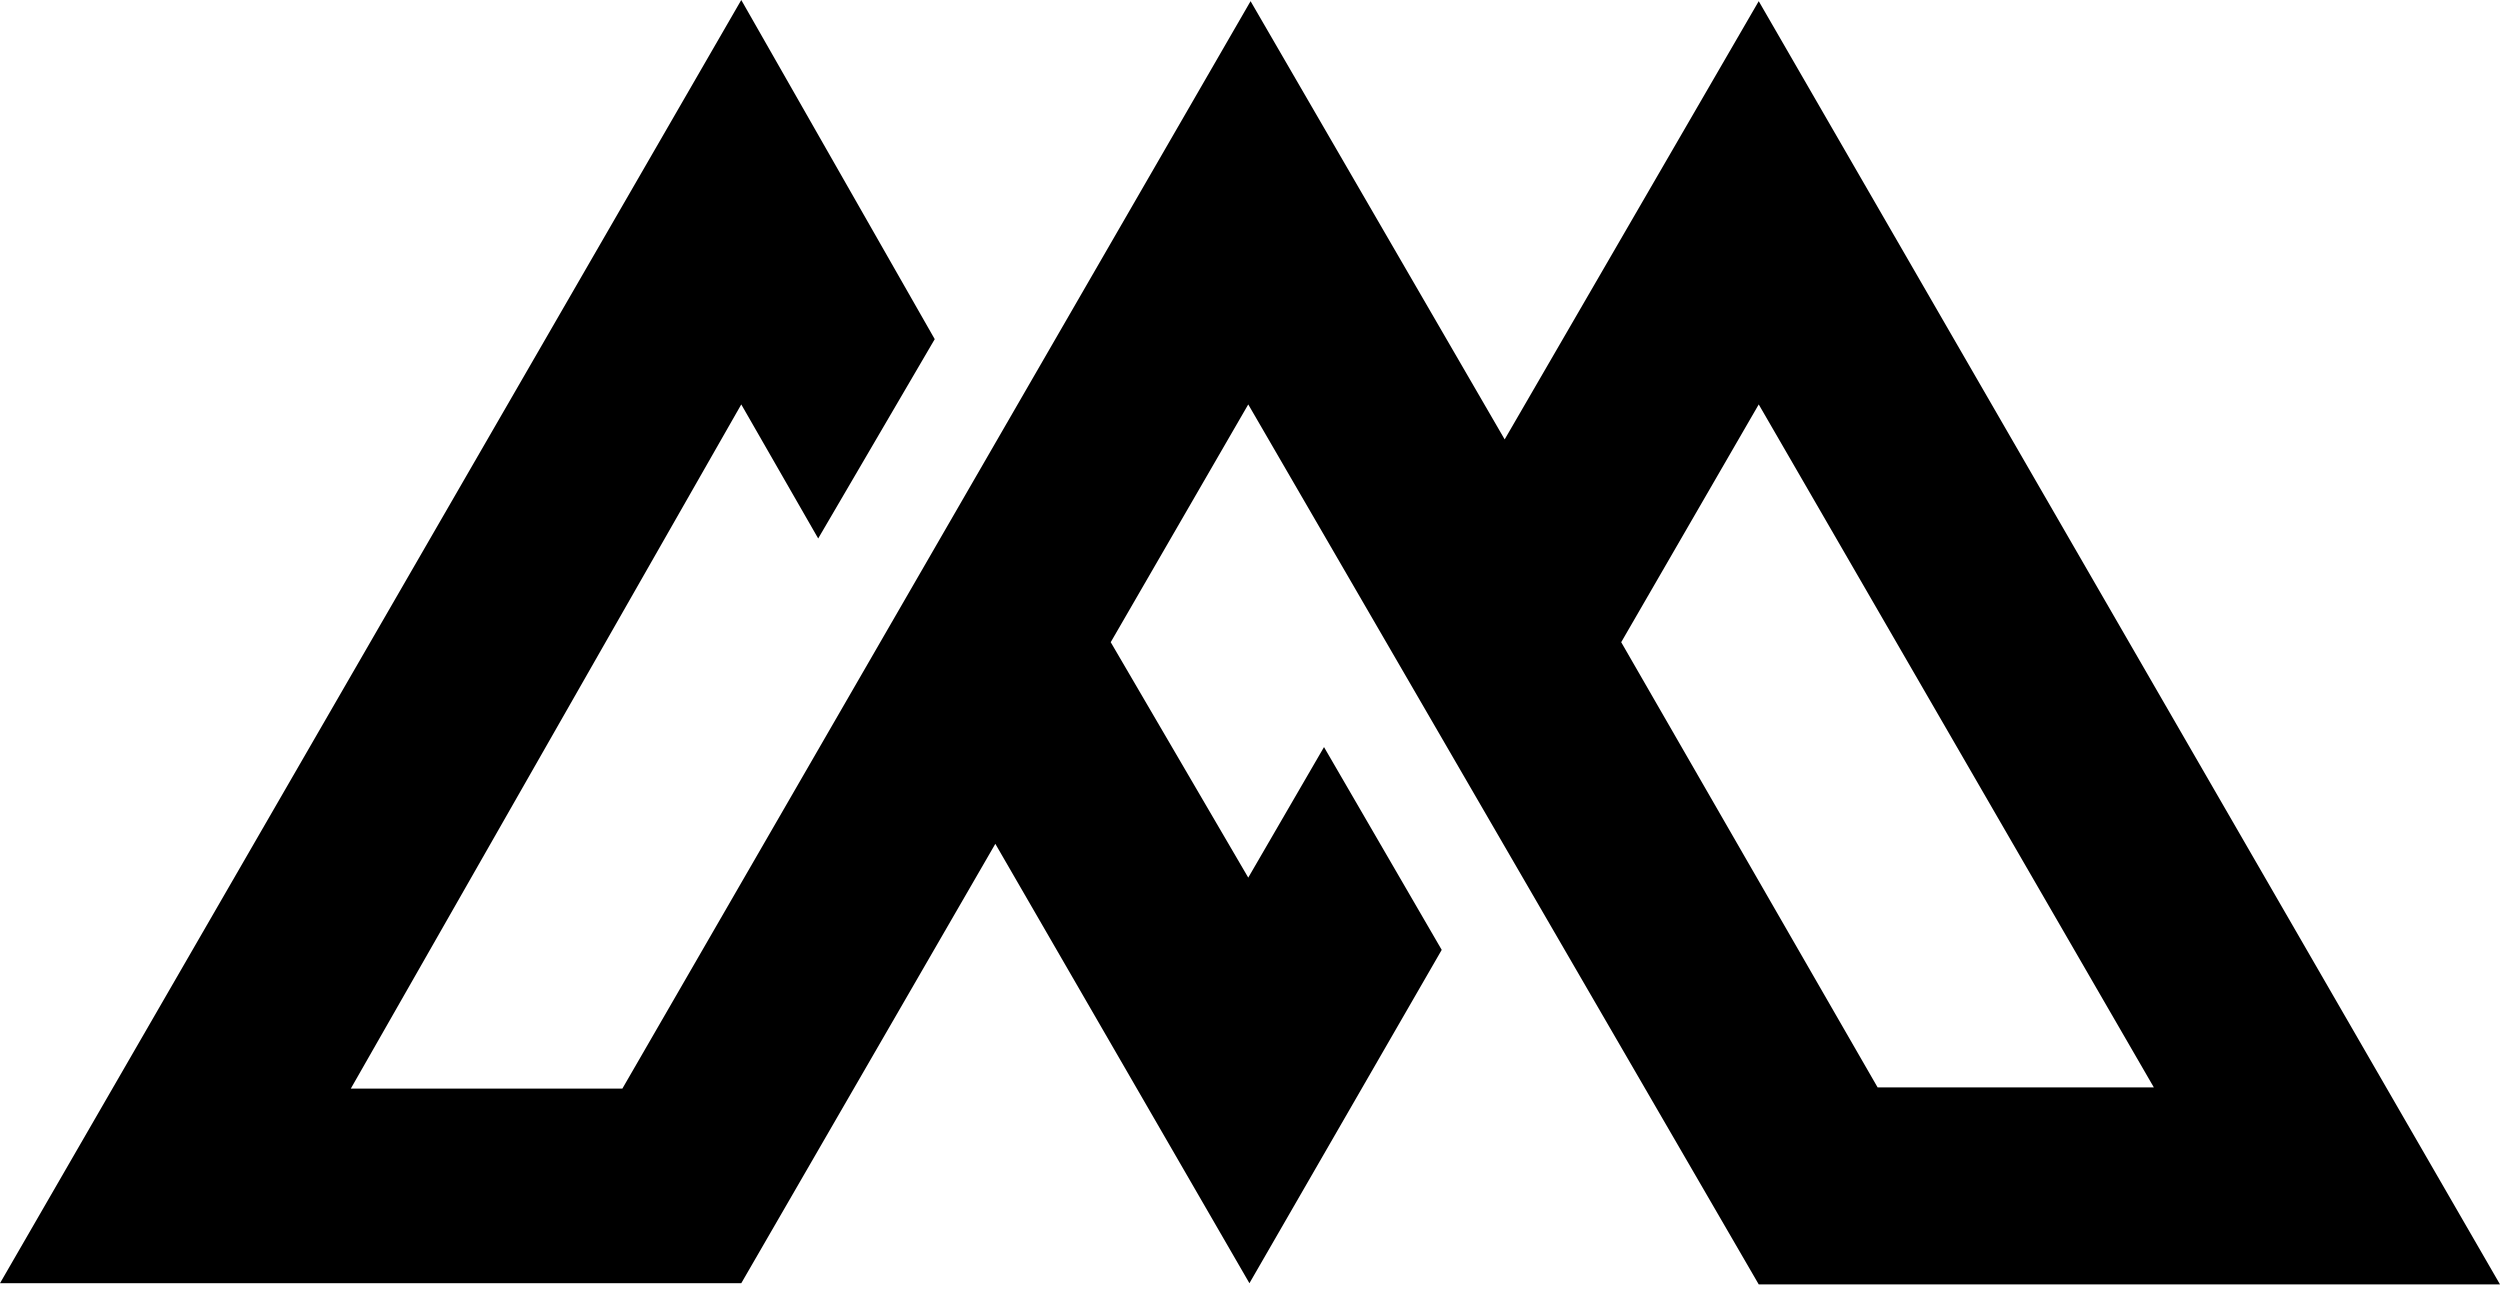
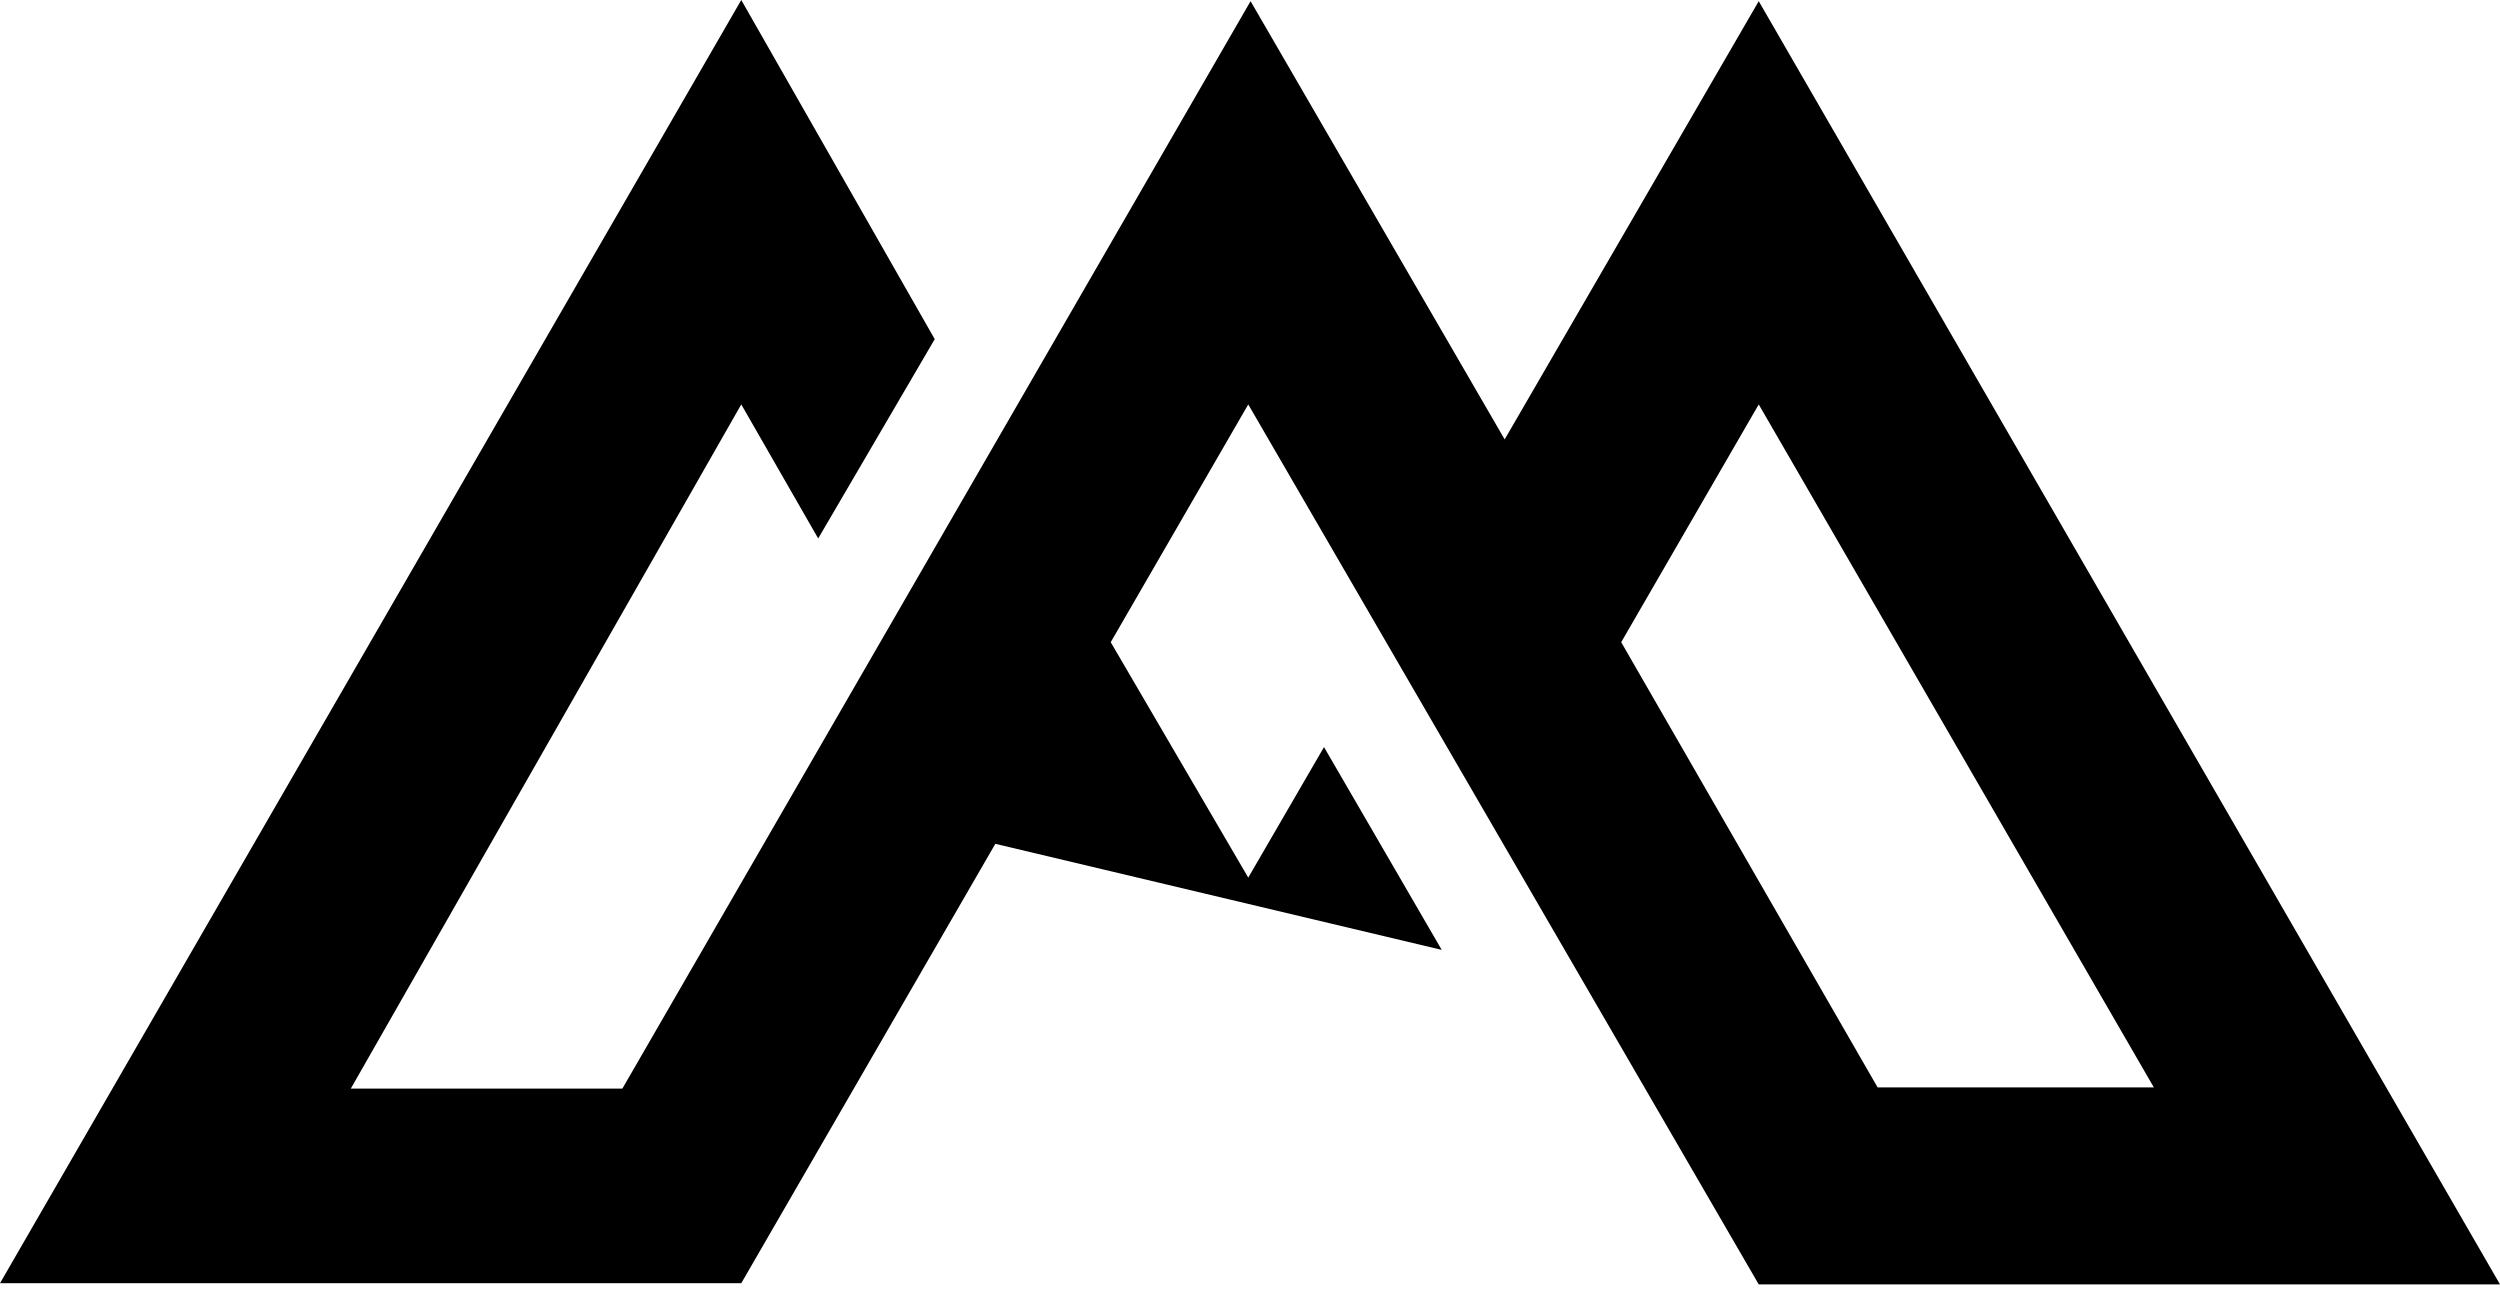
<svg xmlns="http://www.w3.org/2000/svg" width="83" height="43" viewBox="0 0 83 43" fill="none">
  <g id="logo">
-     <path id="Vector" d="M58.39 42.642H83L58.39 0.039L49.955 14.588L41.519 0.039L20.663 36.141H11.647L24.61 13.427L27.164 17.877L31.033 11.26L24.61 0L0 42.603H24.61L33.045 28.015L41.481 42.603L47.865 31.536L43.957 24.803L41.442 29.137L36.876 21.321L41.442 13.427L58.39 42.642ZM58.39 13.427L71.508 36.102H62.337L53.824 21.321L58.39 13.427Z" fill="black" />
+     <path id="Vector" d="M58.39 42.642H83L58.39 0.039L49.955 14.588L41.519 0.039L20.663 36.141H11.647L24.61 13.427L27.164 17.877L31.033 11.26L24.61 0L0 42.603H24.61L33.045 28.015L47.865 31.536L43.957 24.803L41.442 29.137L36.876 21.321L41.442 13.427L58.39 42.642ZM58.39 13.427L71.508 36.102H62.337L53.824 21.321L58.39 13.427Z" fill="black" />
  </g>
</svg>